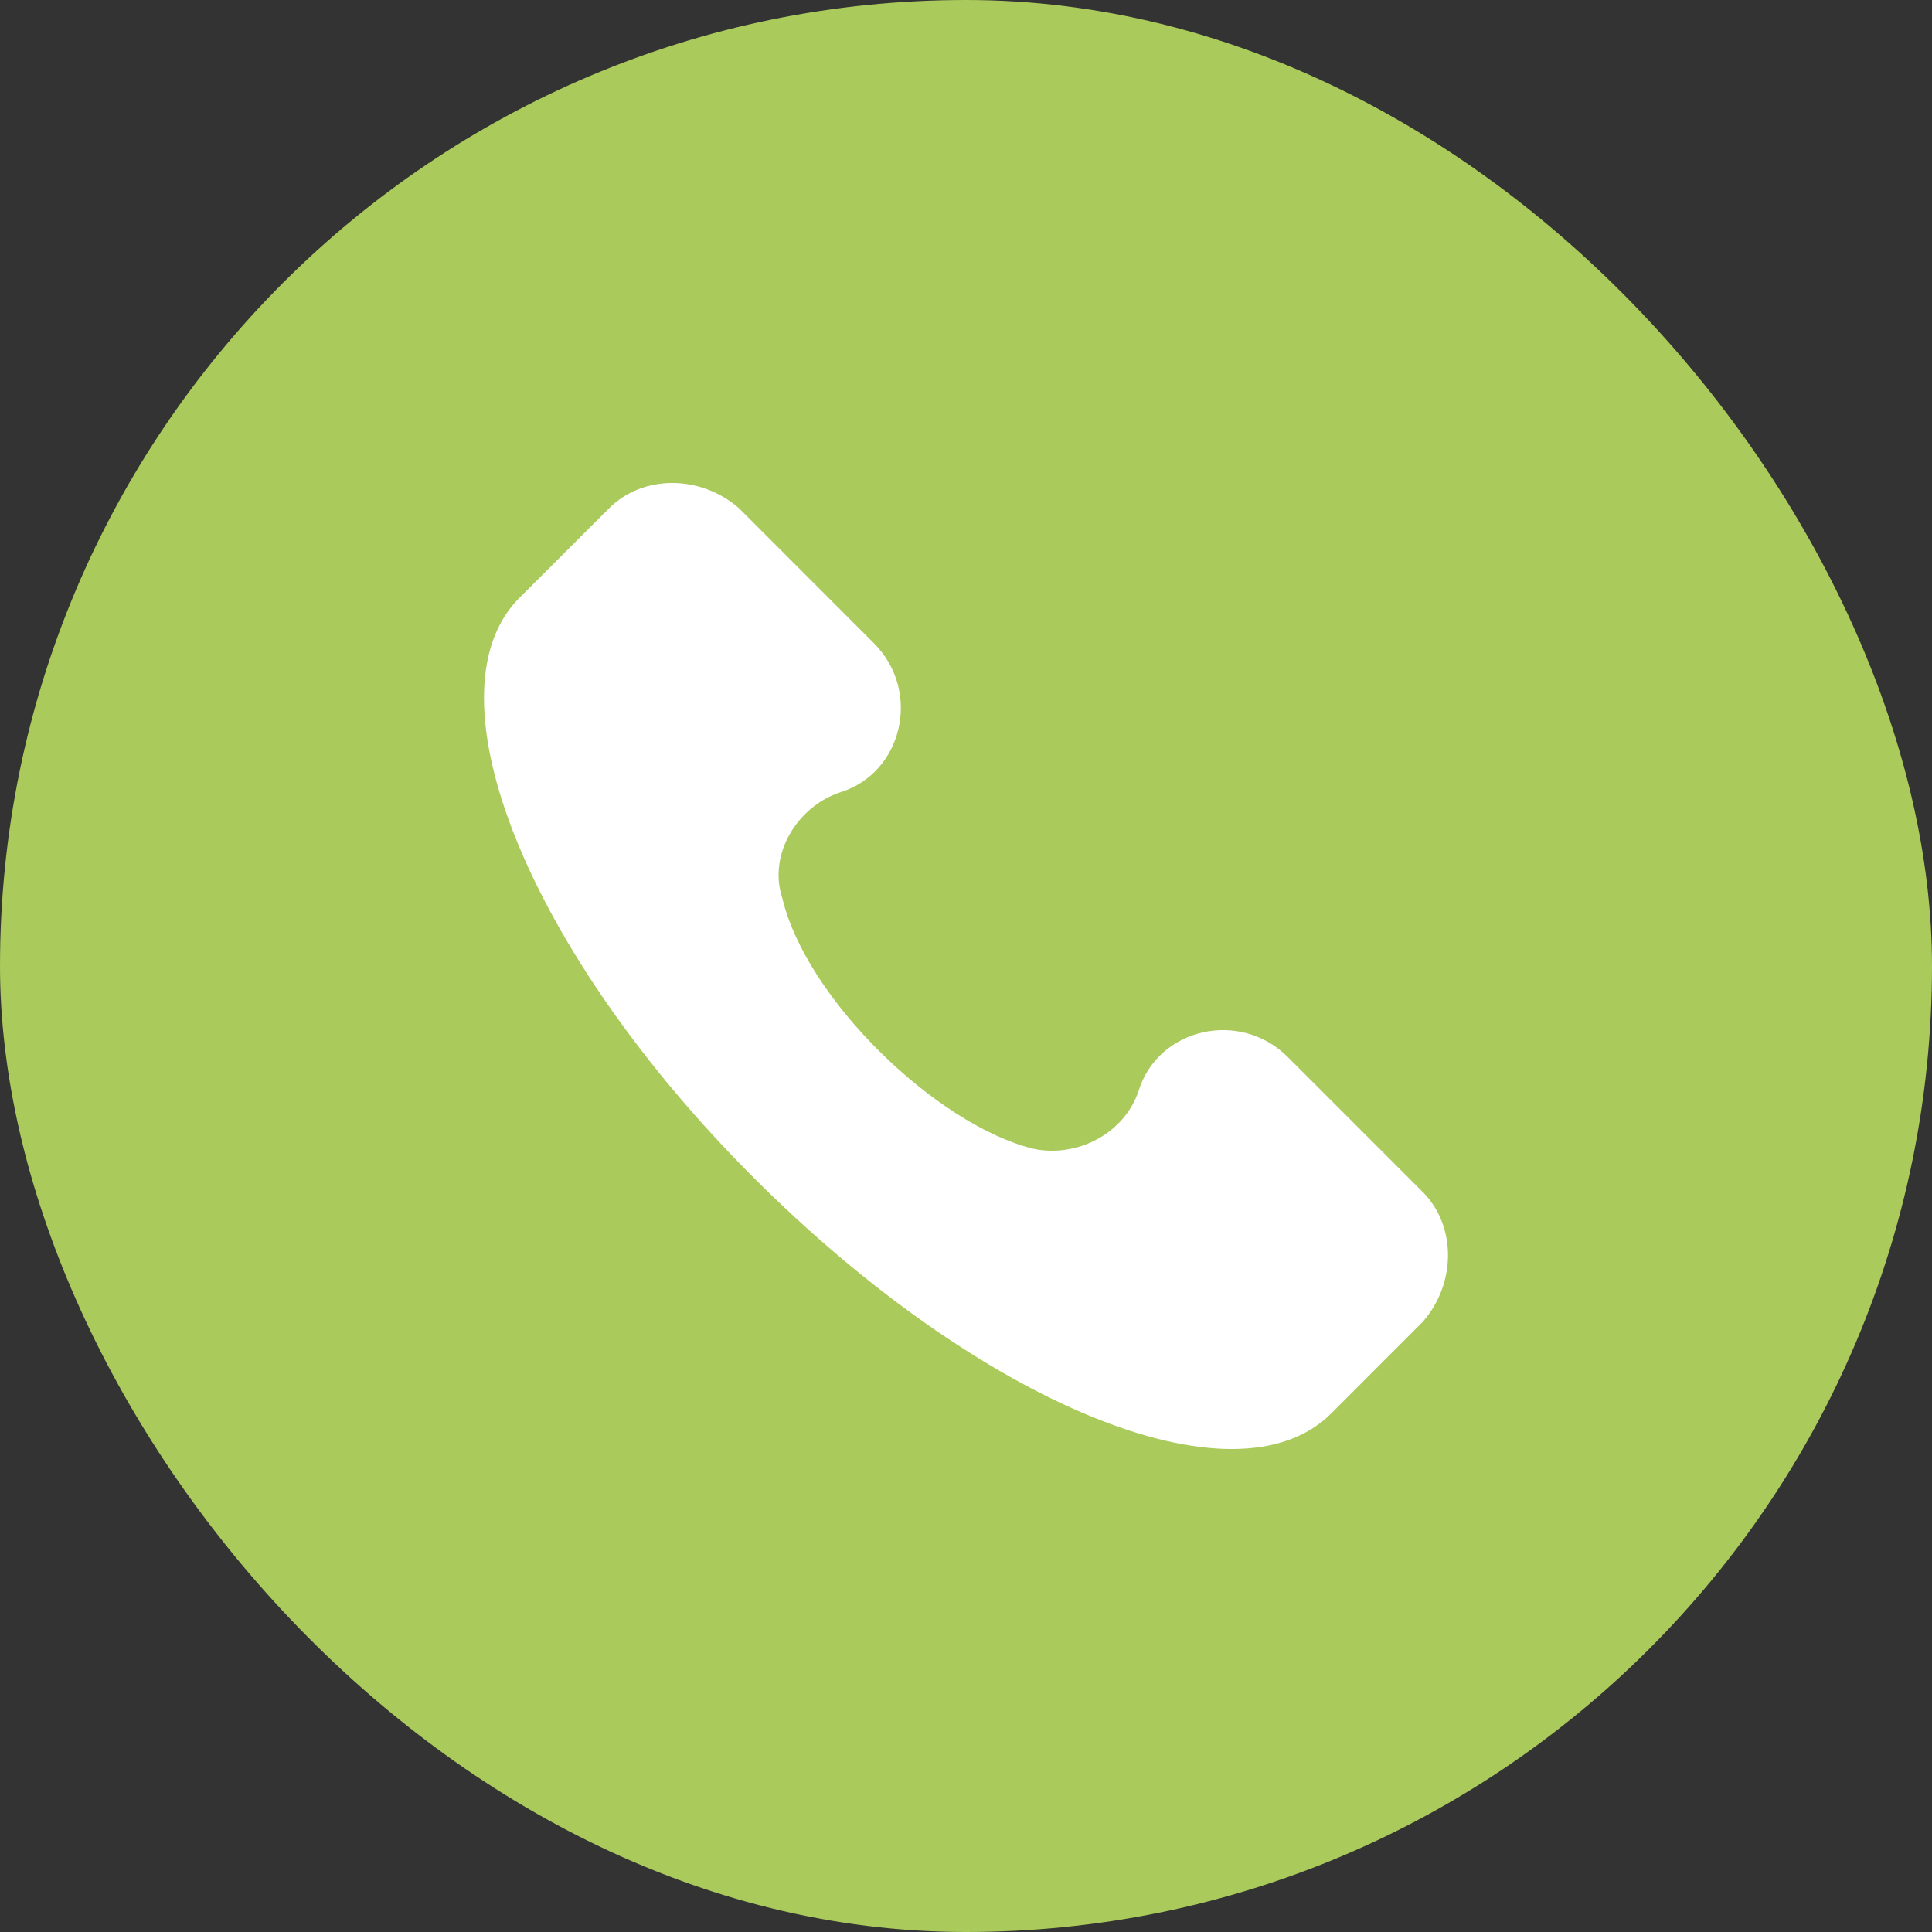
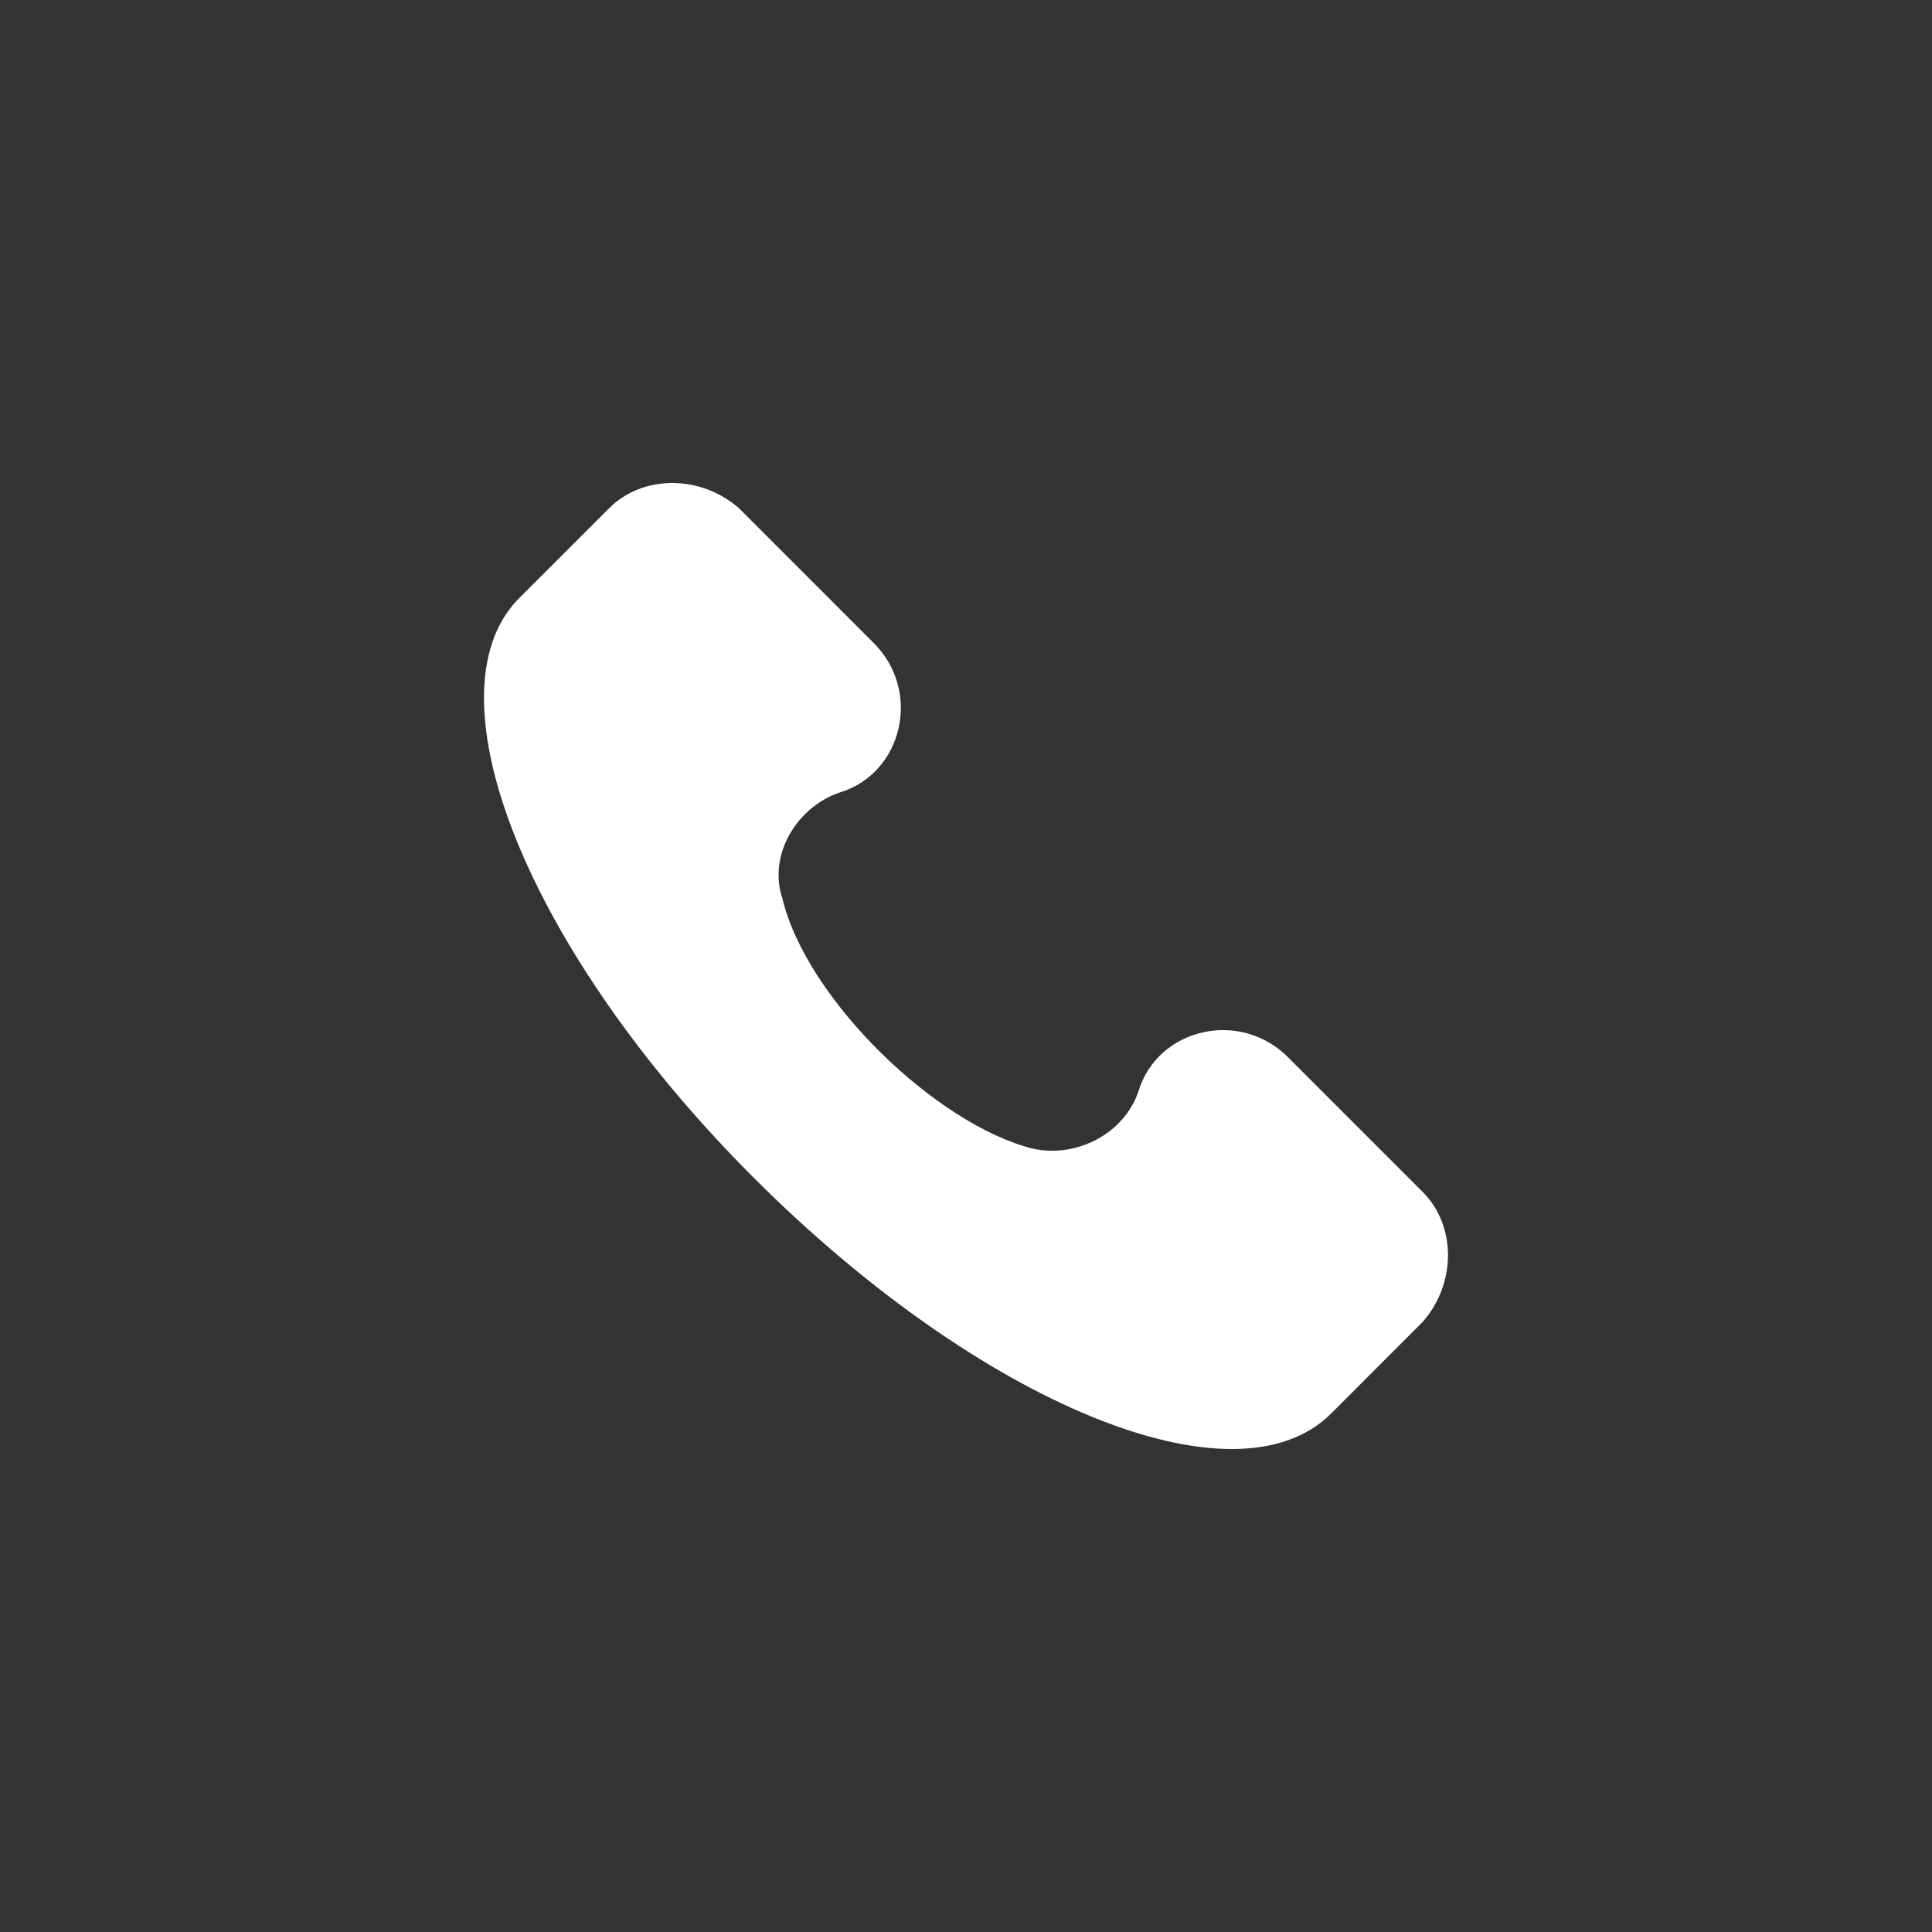
<svg xmlns="http://www.w3.org/2000/svg" width="32" height="32" viewBox="0 0 32 32" fill="none">
  <rect x="0" y="0" width="32" height="32" fill="#333333" stroke="none" />
-   <rect width="32" height="32" rx="16" fill="#AACA5B" />
  <g clip-path="url(#clip0_324_727)">
    <path d="M23.564 19.742L21.331 17.509C20.534 16.712 19.178 17.031 18.859 18.068C18.62 18.785 17.823 19.184 17.105 19.025C15.51 18.626 13.357 16.553 12.958 14.878C12.719 14.16 13.197 13.363 13.915 13.124C14.952 12.805 15.271 11.449 14.473 10.652L12.241 8.419C11.603 7.86 10.646 7.86 10.088 8.419L8.572 9.934C7.057 11.529 8.732 15.755 12.48 19.503C16.228 23.251 20.454 25.006 22.049 23.411L23.564 21.895C24.123 21.258 24.123 20.301 23.564 19.742Z" fill="white" />
  </g>
  <defs>
    <clipPath id="clip0_324_727">
      <rect width="16" height="16" fill="white" transform="translate(8 8)" />
    </clipPath>
  </defs>
</svg>